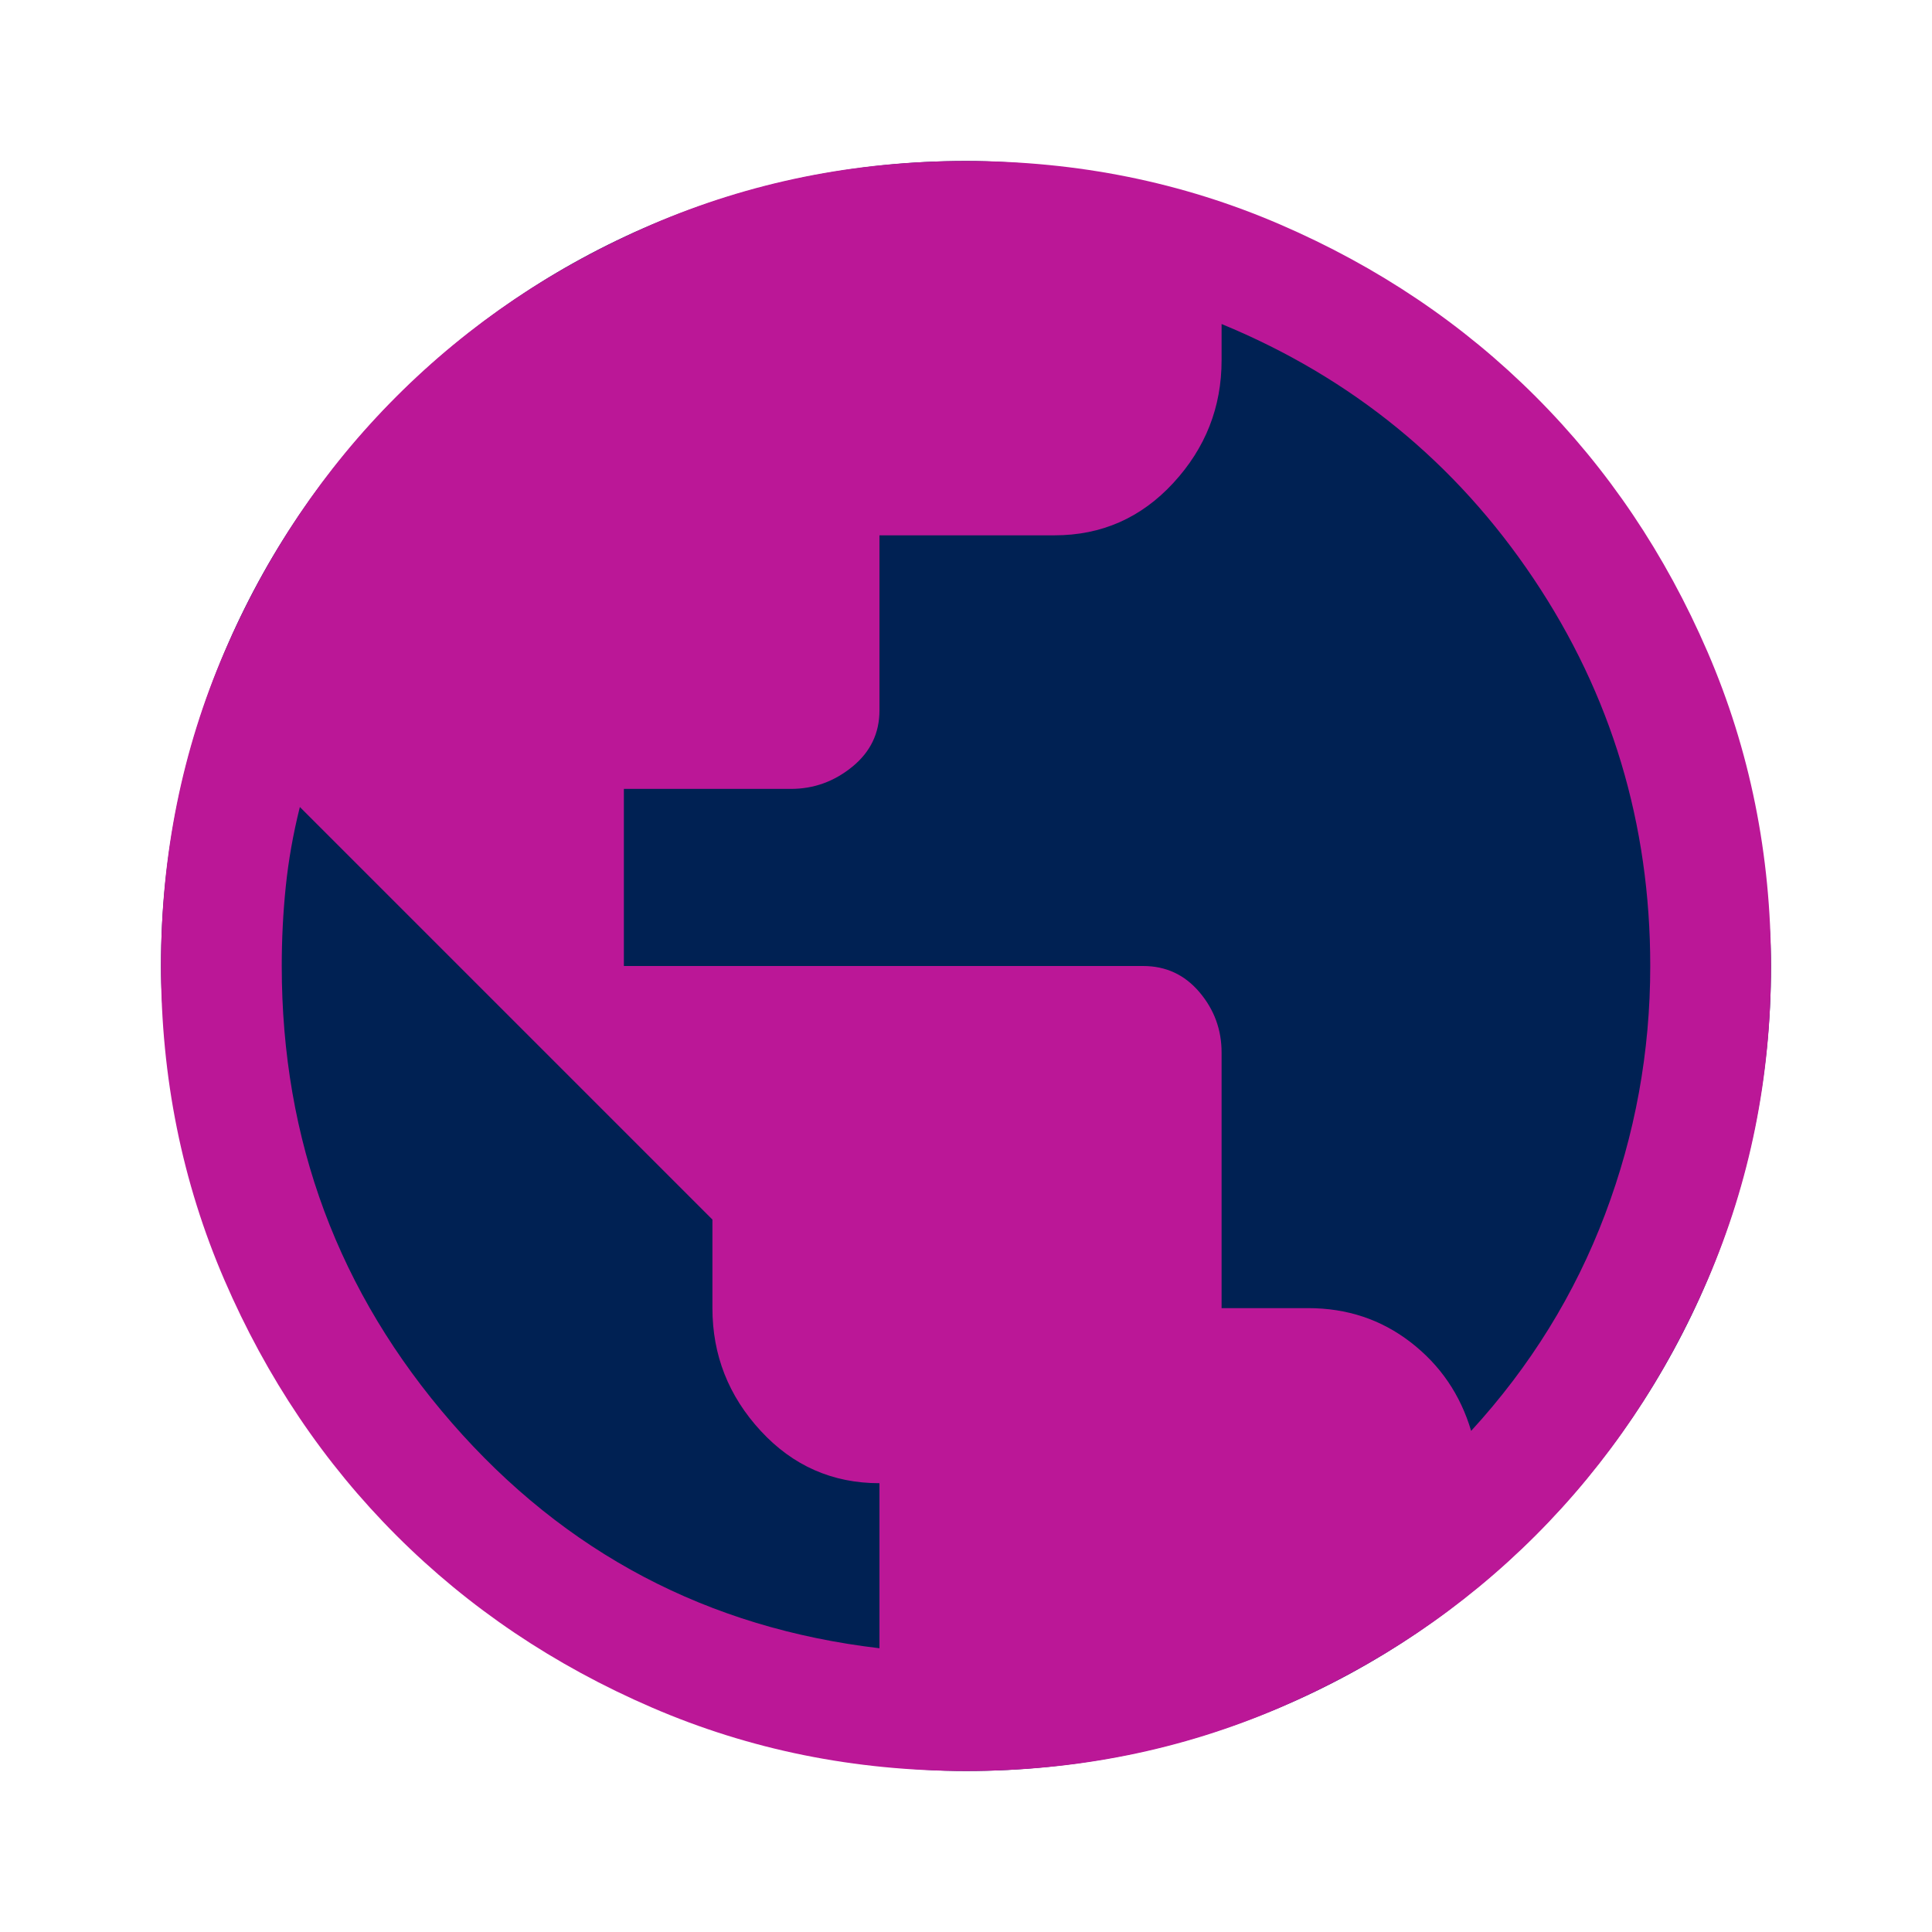
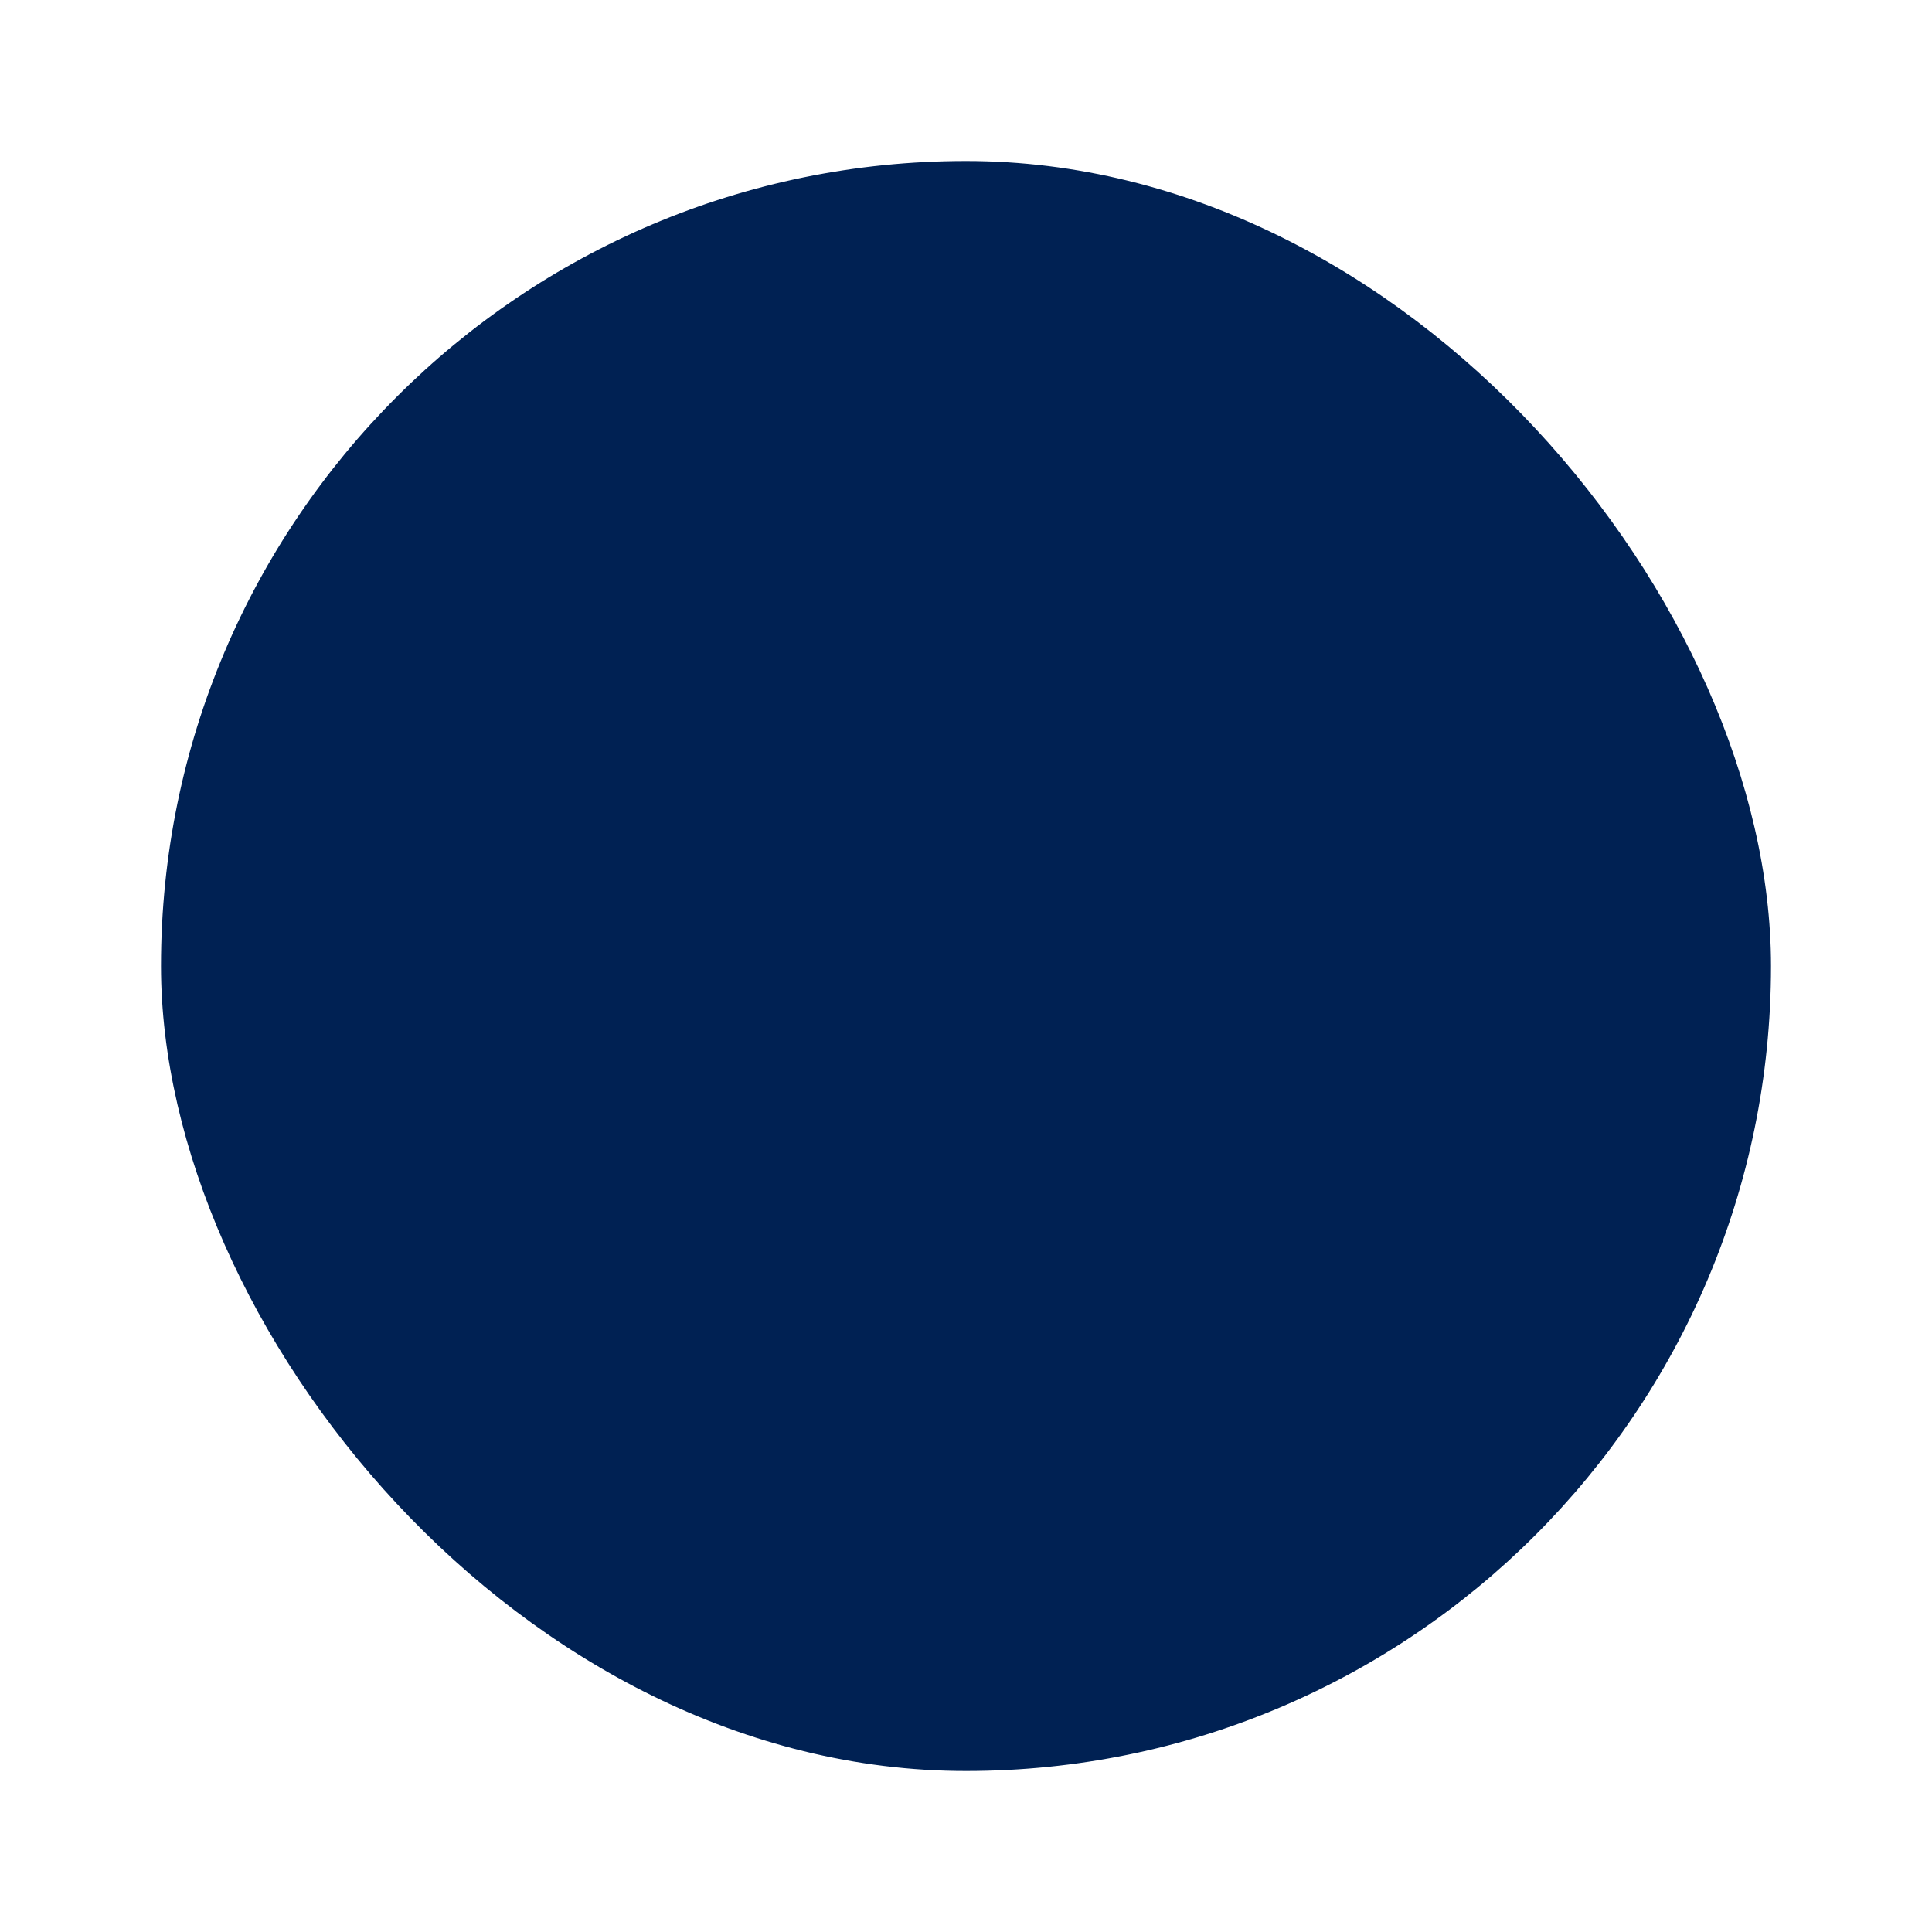
<svg xmlns="http://www.w3.org/2000/svg" width="48" height="48" viewBox="0 0 48 48" fill="none">
  <rect x="4" y="4" width="40" height="40" rx="20" fill="#002153" />
-   <path d="M24 44C21.233 44 18.633 43.475 16.2 42.425C13.767 41.375 11.65 39.95 9.85 38.15C8.05 36.35 6.625 34.233 5.575 31.8C4.525 29.367 4 26.767 4 24C4 21.233 4.525 18.633 5.575 16.2C6.625 13.767 8.05 11.65 9.85 9.85C11.65 8.05 13.767 6.625 16.2 5.575C18.633 4.525 21.233 4 24 4C26.767 4 29.367 4.525 31.8 5.575C34.233 6.625 36.35 8.05 38.15 9.85C39.95 11.65 41.375 13.767 42.425 16.2C43.475 18.633 44 21.233 44 24C44 26.767 43.475 29.367 42.425 31.8C41.375 34.233 39.95 36.35 38.15 38.15C36.35 39.95 34.233 41.375 31.8 42.425C29.367 43.475 26.767 44 24 44ZM21.85 40.95V36.85C20.683 36.85 19.7 36.417 18.9 35.55C18.1 34.683 17.7 33.667 17.7 32.5V30.3L7.45 20.05C7.283 20.717 7.167 21.375 7.1 22.025C7.033 22.675 7 23.333 7 24C7 28.333 8.408 32.117 11.225 35.35C14.042 38.583 17.583 40.45 21.85 40.95ZM36.55 35.55C38.017 33.95 39.125 32.158 39.875 30.175C40.625 28.192 41 26.133 41 24C41 20.467 40.033 17.258 38.1 14.375C36.167 11.492 33.583 9.383 30.35 8.05V8.95C30.35 10.117 29.95 11.133 29.15 12C28.35 12.867 27.367 13.3 26.2 13.3H21.85V17.65C21.85 18.217 21.625 18.683 21.175 19.05C20.725 19.417 20.217 19.6 19.65 19.6H15.5V24H28.4C28.967 24 29.433 24.217 29.8 24.65C30.167 25.083 30.35 25.583 30.35 26.15V32.5H32.5C33.467 32.5 34.317 32.783 35.05 33.35C35.783 33.917 36.283 34.65 36.55 35.55Z" fill="#BB1797" />
</svg>